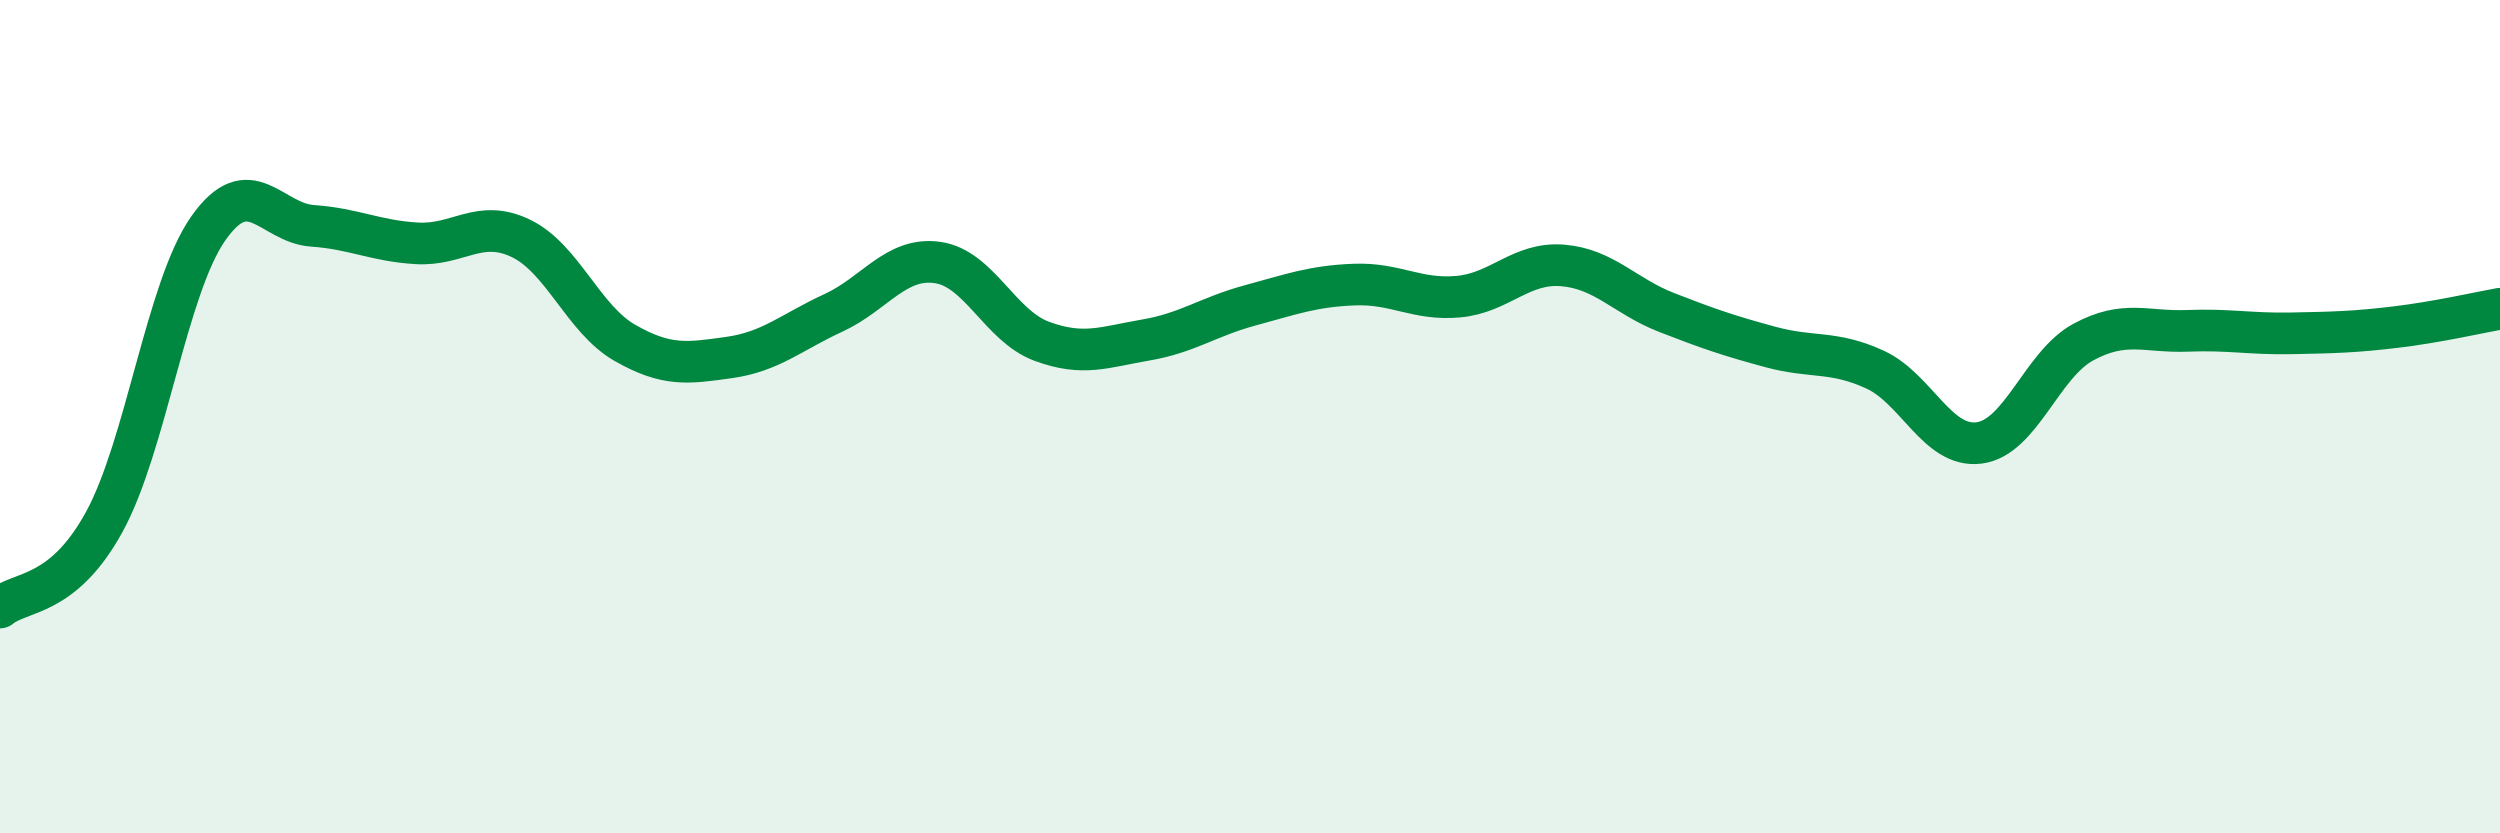
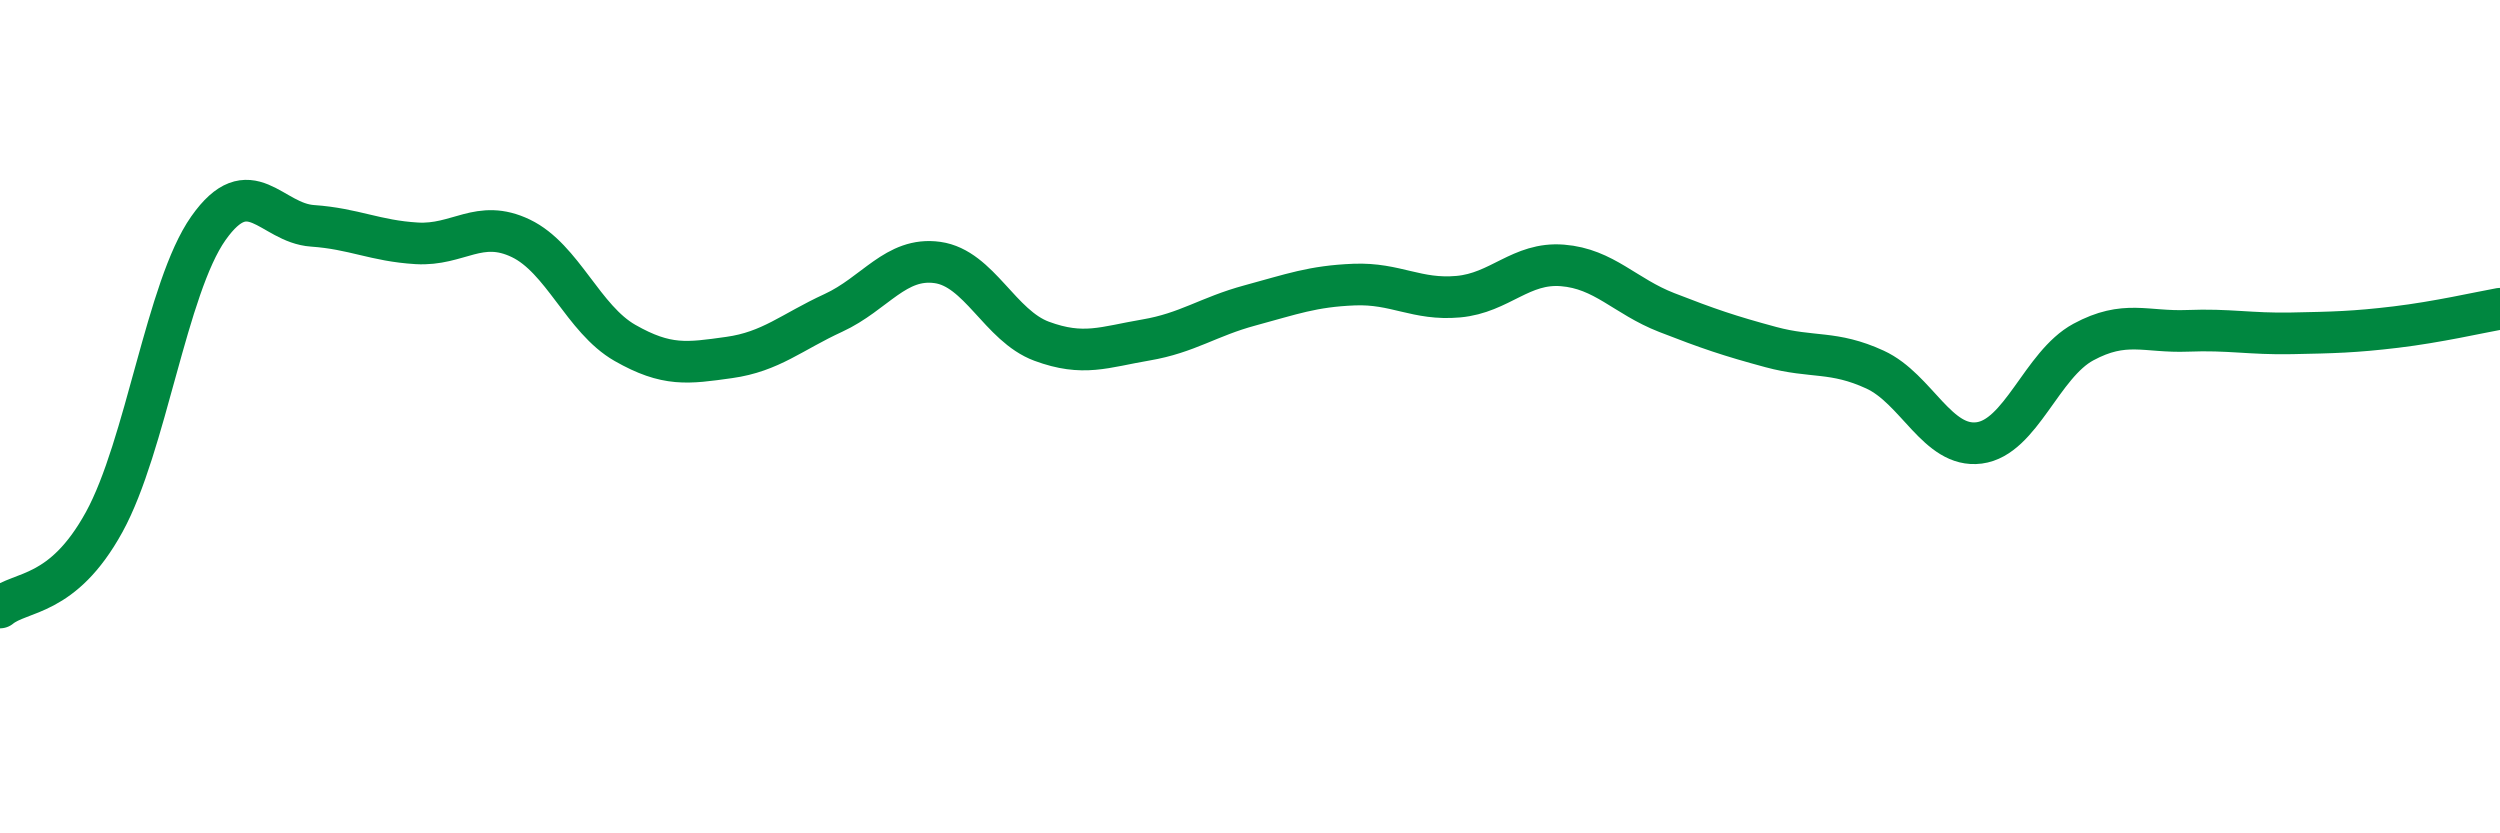
<svg xmlns="http://www.w3.org/2000/svg" width="60" height="20" viewBox="0 0 60 20">
-   <path d="M 0,14.58 C 0.5,14.17 1.5,14.35 2.5,12.53 C 3.5,10.71 4,6.9 5,5.48 C 6,4.06 6.5,5.35 7.5,5.42 C 8.5,5.49 9,5.78 10,5.84 C 11,5.9 11.5,5.24 12.5,5.72 C 13.5,6.2 14,7.66 15,8.23 C 16,8.8 16.5,8.72 17.5,8.58 C 18.5,8.44 19,7.97 20,7.51 C 21,7.05 21.5,6.16 22.5,6.3 C 23.5,6.44 24,7.82 25,8.19 C 26,8.56 26.5,8.33 27.5,8.16 C 28.5,7.99 29,7.6 30,7.33 C 31,7.06 31.5,6.87 32.5,6.83 C 33.5,6.79 34,7.21 35,7.12 C 36,7.03 36.5,6.29 37.5,6.37 C 38.5,6.45 39,7.11 40,7.5 C 41,7.89 41.5,8.06 42.5,8.33 C 43.5,8.6 44,8.41 45,8.87 C 46,9.33 46.5,10.76 47.5,10.63 C 48.5,10.5 49,8.75 50,8.21 C 51,7.67 51.5,7.98 52.5,7.94 C 53.5,7.9 54,8.02 55,8 C 56,7.98 56.5,7.97 57.5,7.85 C 58.5,7.73 59.5,7.5 60,7.41L60 20L0 20Z" fill="#008740" opacity="0.1" stroke-linecap="round" stroke-linejoin="round" />
  <path d="M 0,14.58 C 0.5,14.17 1.5,14.35 2.5,12.53 C 3.5,10.71 4,6.9 5,5.48 C 6,4.06 6.5,5.35 7.5,5.42 C 8.5,5.49 9,5.78 10,5.84 C 11,5.9 11.5,5.24 12.5,5.72 C 13.5,6.2 14,7.66 15,8.23 C 16,8.8 16.5,8.72 17.5,8.58 C 18.5,8.44 19,7.97 20,7.51 C 21,7.05 21.5,6.16 22.5,6.3 C 23.5,6.44 24,7.82 25,8.19 C 26,8.56 26.5,8.33 27.5,8.16 C 28.5,7.99 29,7.6 30,7.33 C 31,7.06 31.5,6.87 32.5,6.83 C 33.5,6.79 34,7.21 35,7.12 C 36,7.03 36.5,6.29 37.5,6.37 C 38.5,6.45 39,7.11 40,7.5 C 41,7.89 41.5,8.06 42.5,8.33 C 43.5,8.6 44,8.41 45,8.87 C 46,9.33 46.5,10.76 47.5,10.63 C 48.5,10.5 49,8.75 50,8.21 C 51,7.67 51.5,7.98 52.5,7.94 C 53.5,7.9 54,8.02 55,8 C 56,7.98 56.5,7.97 57.5,7.85 C 58.5,7.73 59.5,7.5 60,7.41" stroke="#008740" stroke-width="1" fill="none" stroke-linecap="round" stroke-linejoin="round" />
</svg>